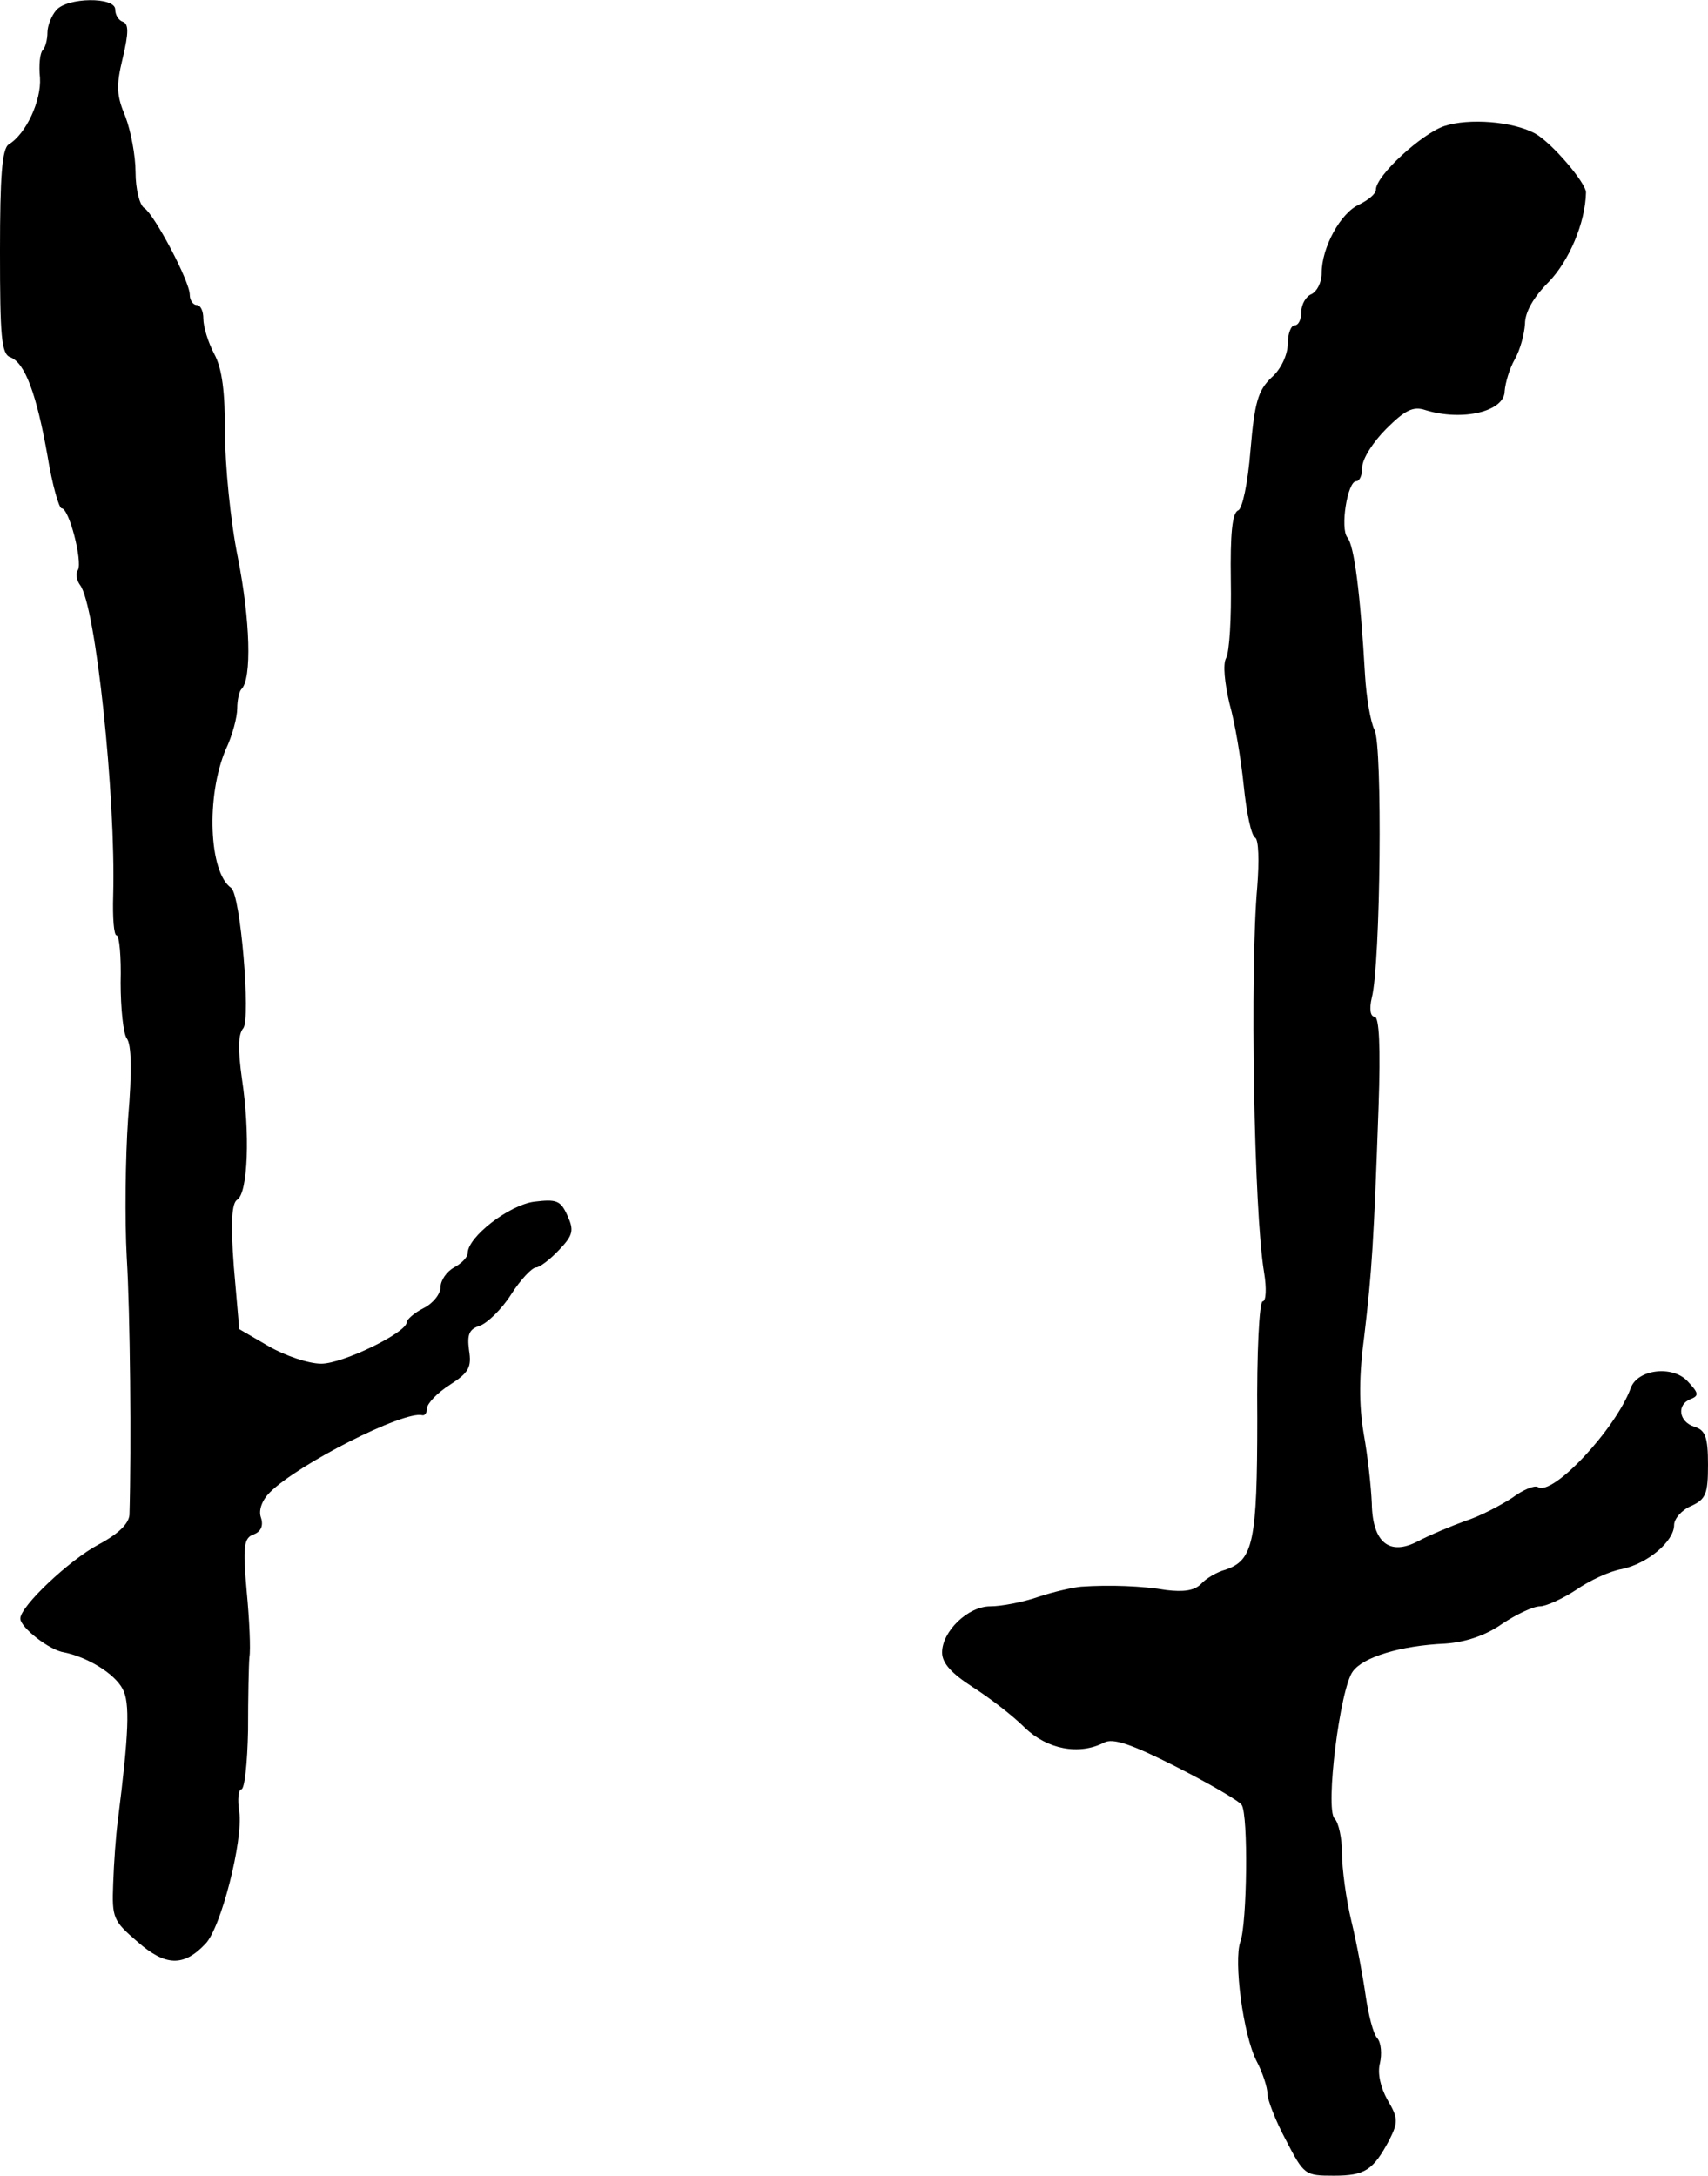
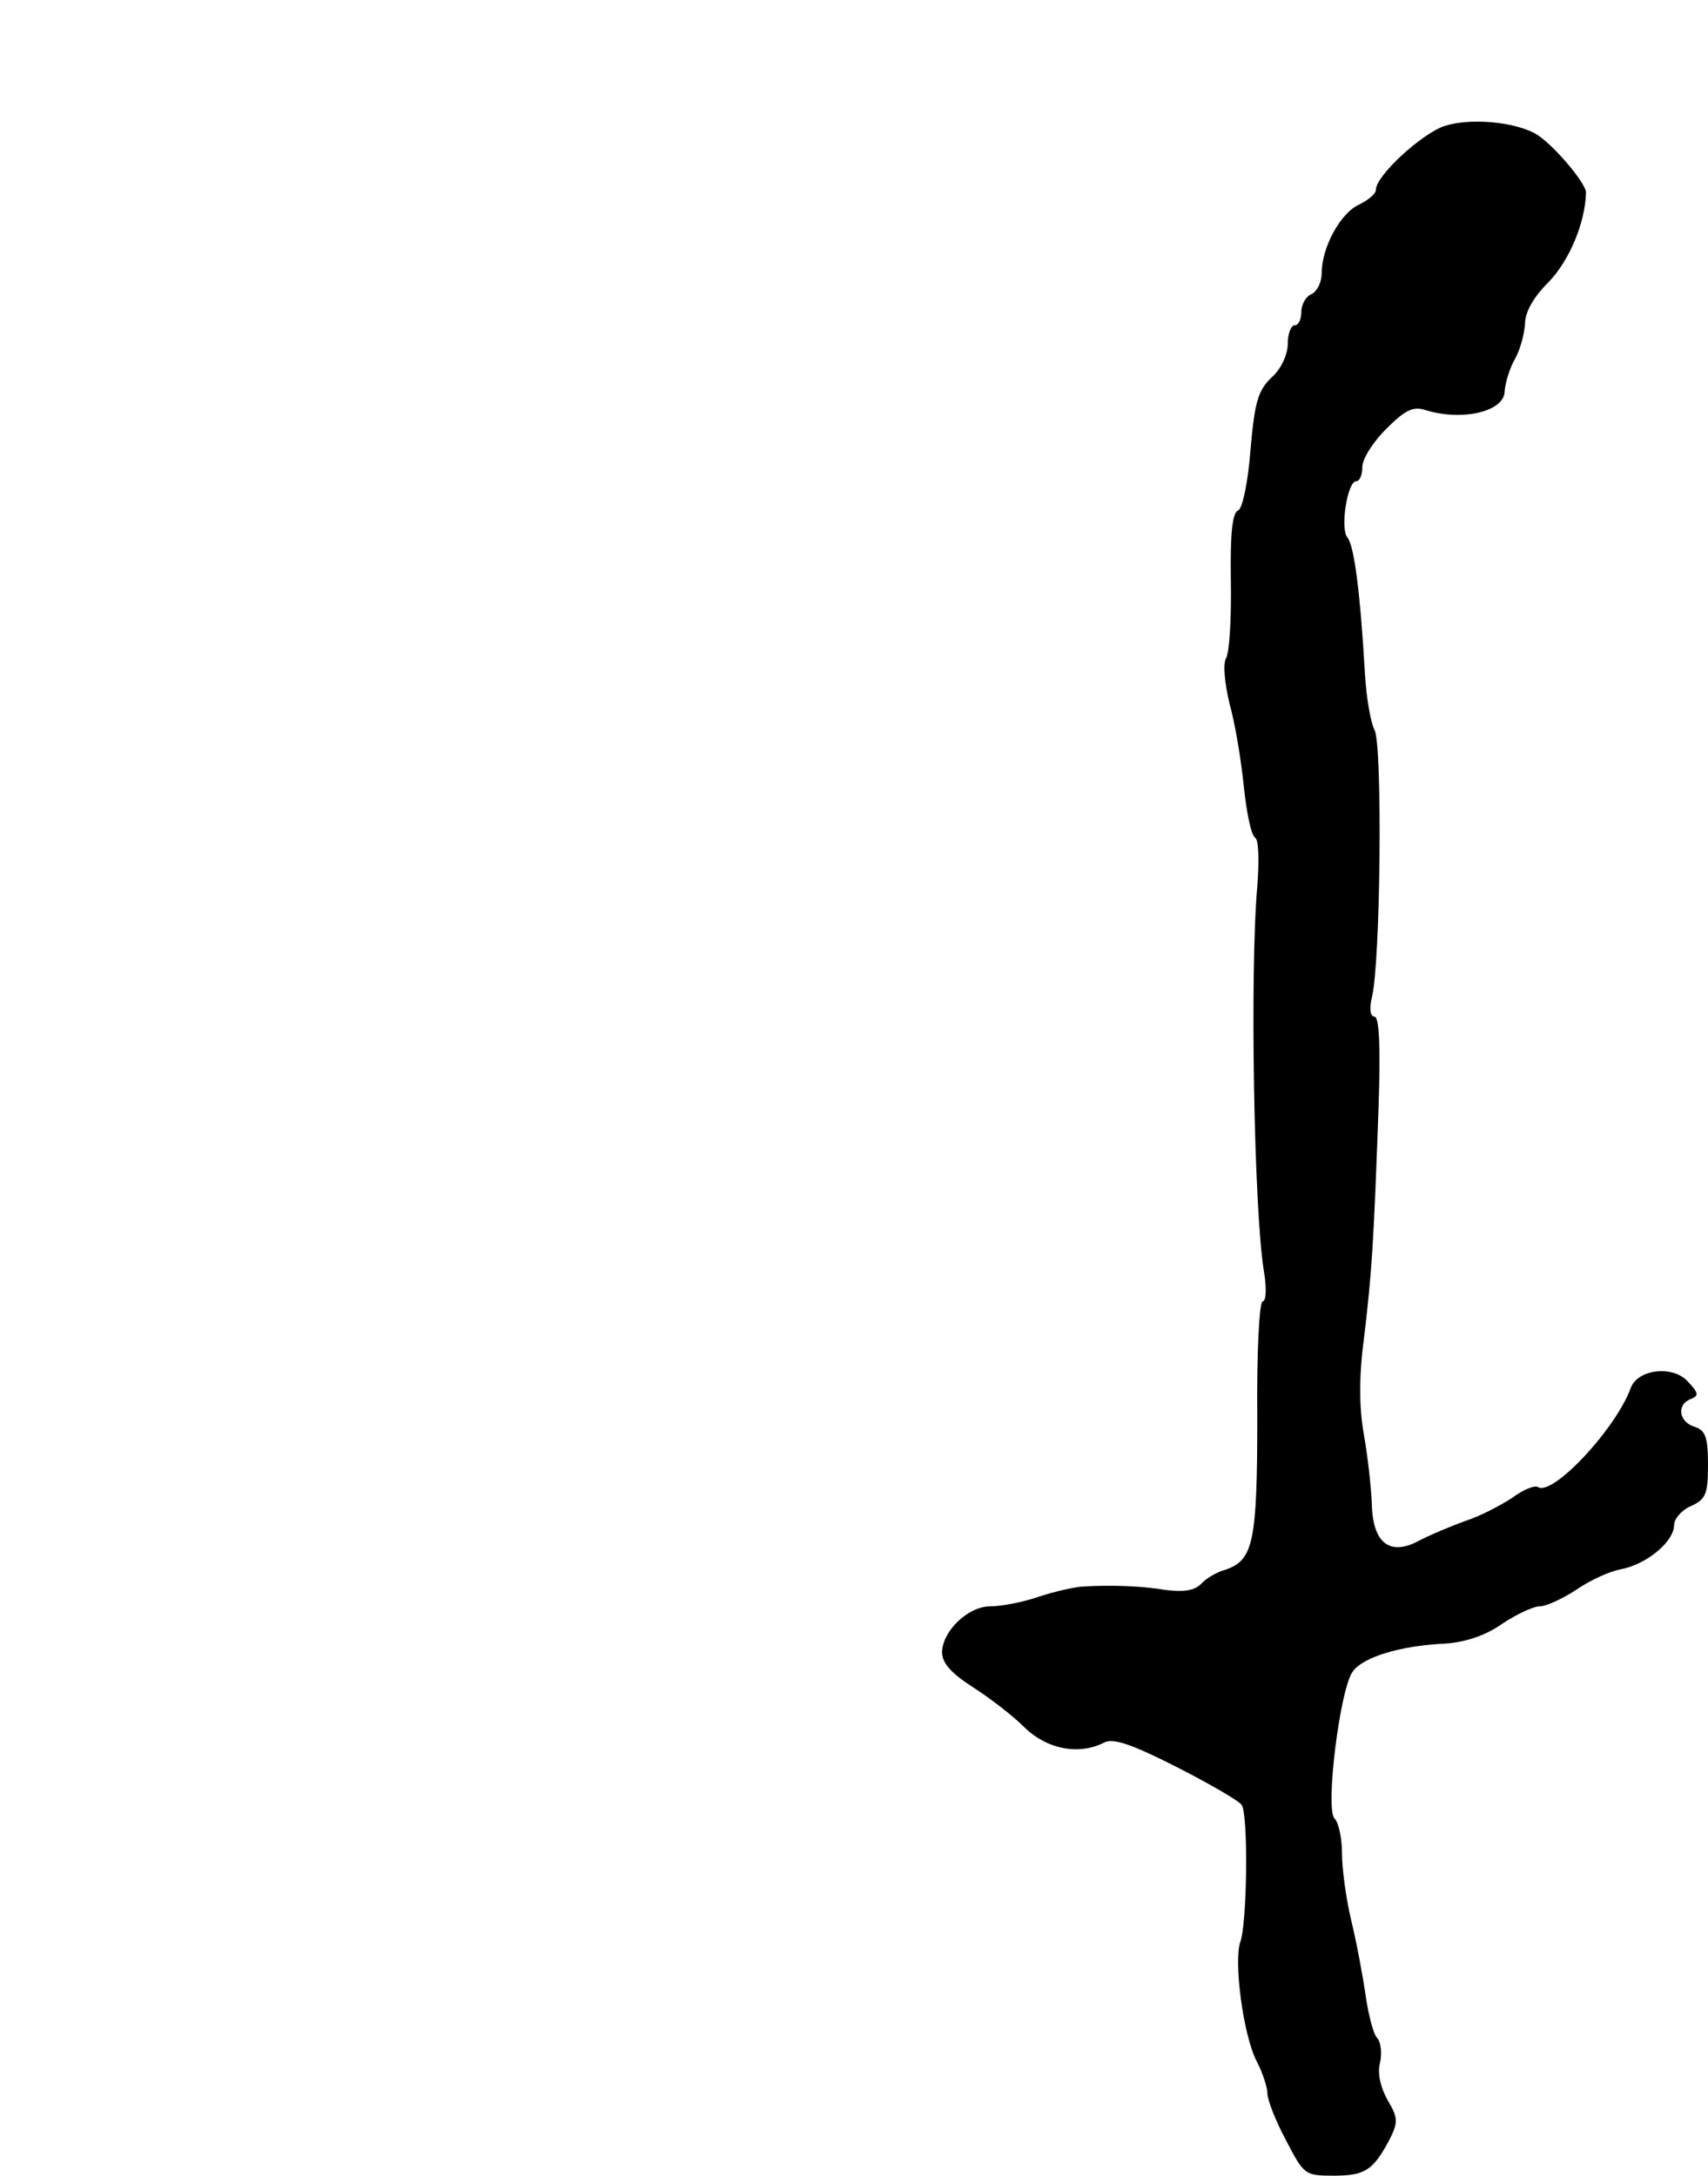
<svg xmlns="http://www.w3.org/2000/svg" version="1.0" width="252pt" height="321pt" viewBox="0 0 252 321" preserveAspectRatio="xMidYMid meet">
  <g transform="translate(0,321) scale(0.1,-0.1)" fill="#000000" stroke="none">
-     <path d="M83 3195 c-7 -8 -13 -23 -13 -33 0 -10 -3 -22 -7 -26 -4 -4 -6 -22 -4 -41 2 -33 -20 -82 -46 -98 -10 -6 -13 -47 -13 -158 0 -125 2 -151 15 -156 22 -8 39 -55 55 -145 7 -43 17 -78 21 -78 11 0 31 -78 24 -91 -4 -5 -2 -15 3 -22 23 -29 53 -312 49 -458 -1 -33 1 -59 5 -59 4 0 7 -31 6 -70 0 -38 4 -75 9 -82 7 -9 8 -48 2 -118 -4 -58 -5 -150 -2 -205 5 -81 7 -280 4 -380 -1 -13 -16 -28 -46 -44 -43 -23 -115 -91 -115 -109 0 -13 43 -47 65 -50 34 -7 74 -31 86 -54 11 -20 9 -66 -7 -193 -3 -22 -6 -64 -7 -94 -2 -51 0 -55 36 -86 41 -36 68 -37 100 -3 23 23 56 153 50 195 -3 18 -1 33 3 33 5 0 9 39 10 87 0 49 1 97 2 108 2 11 0 55 -4 97 -6 67 -4 79 10 84 11 4 15 13 11 25 -4 11 2 26 13 37 42 42 198 121 225 114 4 -1 7 4 7 10 0 7 15 23 34 35 28 18 32 26 28 51 -3 23 0 31 16 36 11 4 32 24 46 46 14 22 31 40 37 40 5 0 21 12 34 26 21 22 22 29 12 51 -10 22 -16 24 -49 20 -37 -5 -98 -52 -98 -76 0 -6 -9 -15 -20 -21 -11 -6 -20 -19 -20 -29 0 -10 -11 -24 -25 -31 -14 -7 -25 -17 -25 -21 0 -15 -94 -61 -126 -61 -19 0 -54 12 -78 26 l-43 25 -8 92 c-5 66 -3 94 5 99 16 10 19 99 7 178 -6 43 -6 66 2 75 11 14 -4 197 -18 207 -33 23 -37 136 -8 204 10 21 17 48 17 61 0 12 3 25 6 28 16 15 13 103 -5 194 -11 54 -19 137 -19 184 0 60 -4 95 -16 117 -9 17 -16 40 -16 52 0 11 -4 20 -10 20 -5 0 -10 7 -10 15 0 20 -52 118 -67 128 -7 4 -13 28 -13 53 0 24 -7 61 -15 82 -13 31 -14 45 -4 86 9 38 9 51 0 54 -6 2 -11 10 -11 18 0 19 -71 18 -87 -1z" />
    <path d="M2131 3024 c-33 -11 -101 -73 -101 -94 0 -6 -11 -15 -25 -22 -27 -12 -55 -63 -55 -101 0 -14 -7 -27 -15 -31 -8 -3 -15 -15 -15 -26 0 -11 -4 -20 -10 -20 -5 0 -10 -12 -10 -27 0 -16 -10 -38 -24 -50 -20 -19 -25 -37 -31 -107 -4 -50 -12 -86 -18 -89 -9 -3 -12 -35 -11 -103 1 -55 -2 -106 -7 -115 -5 -9 -2 -37 5 -67 8 -28 17 -82 21 -121 4 -39 11 -74 17 -77 5 -3 6 -34 3 -72 -11 -124 -5 -480 10 -569 4 -24 3 -43 -2 -43 -5 0 -9 -77 -8 -172 0 -184 -6 -210 -47 -224 -12 -3 -29 -13 -36 -21 -10 -10 -26 -12 -51 -9 -35 6 -83 8 -126 5 -11 -1 -39 -7 -63 -15 -23 -8 -55 -14 -71 -14 -33 0 -71 -37 -71 -68 0 -16 14 -31 45 -51 25 -16 59 -42 77 -60 33 -32 80 -41 117 -22 13 7 40 -2 107 -36 49 -25 92 -50 96 -56 10 -15 8 -175 -2 -202 -10 -28 4 -137 24 -176 9 -17 16 -39 16 -48 0 -9 12 -40 27 -68 27 -52 28 -53 71 -53 46 0 58 8 82 53 13 26 13 32 -3 59 -10 18 -15 39 -11 54 3 13 2 30 -4 37 -6 6 -13 35 -17 62 -4 28 -13 77 -21 110 -8 33 -14 78 -14 101 0 22 -5 45 -11 51 -14 14 8 192 27 217 15 21 70 38 136 41 30 2 60 12 84 29 21 14 46 26 56 26 9 0 33 11 53 24 20 14 50 28 68 31 38 8 77 41 77 65 0 9 11 22 25 28 22 10 25 18 25 61 0 41 -4 51 -20 56 -23 7 -27 33 -5 41 12 5 11 9 -5 26 -22 24 -74 18 -84 -10 -22 -60 -115 -160 -137 -146 -5 3 -22 -4 -38 -16 -17 -11 -47 -27 -69 -34 -22 -8 -53 -21 -70 -30 -42 -22 -67 -2 -68 56 -1 24 -6 70 -12 103 -7 42 -7 86 1 145 11 93 14 138 21 338 3 87 1 132 -6 132 -6 0 -8 11 -4 28 13 50 16 373 4 395 -6 12 -12 48 -14 81 -7 122 -16 191 -26 203 -11 13 0 83 13 83 5 0 9 9 9 21 0 12 16 37 35 56 28 28 40 34 58 28 55 -17 117 -2 117 28 1 12 7 33 15 47 8 14 14 37 15 52 0 18 13 40 35 62 30 31 54 87 55 132 0 14 -50 73 -75 87 -33 18 -98 23 -134 11z" />
  </g>
</svg>